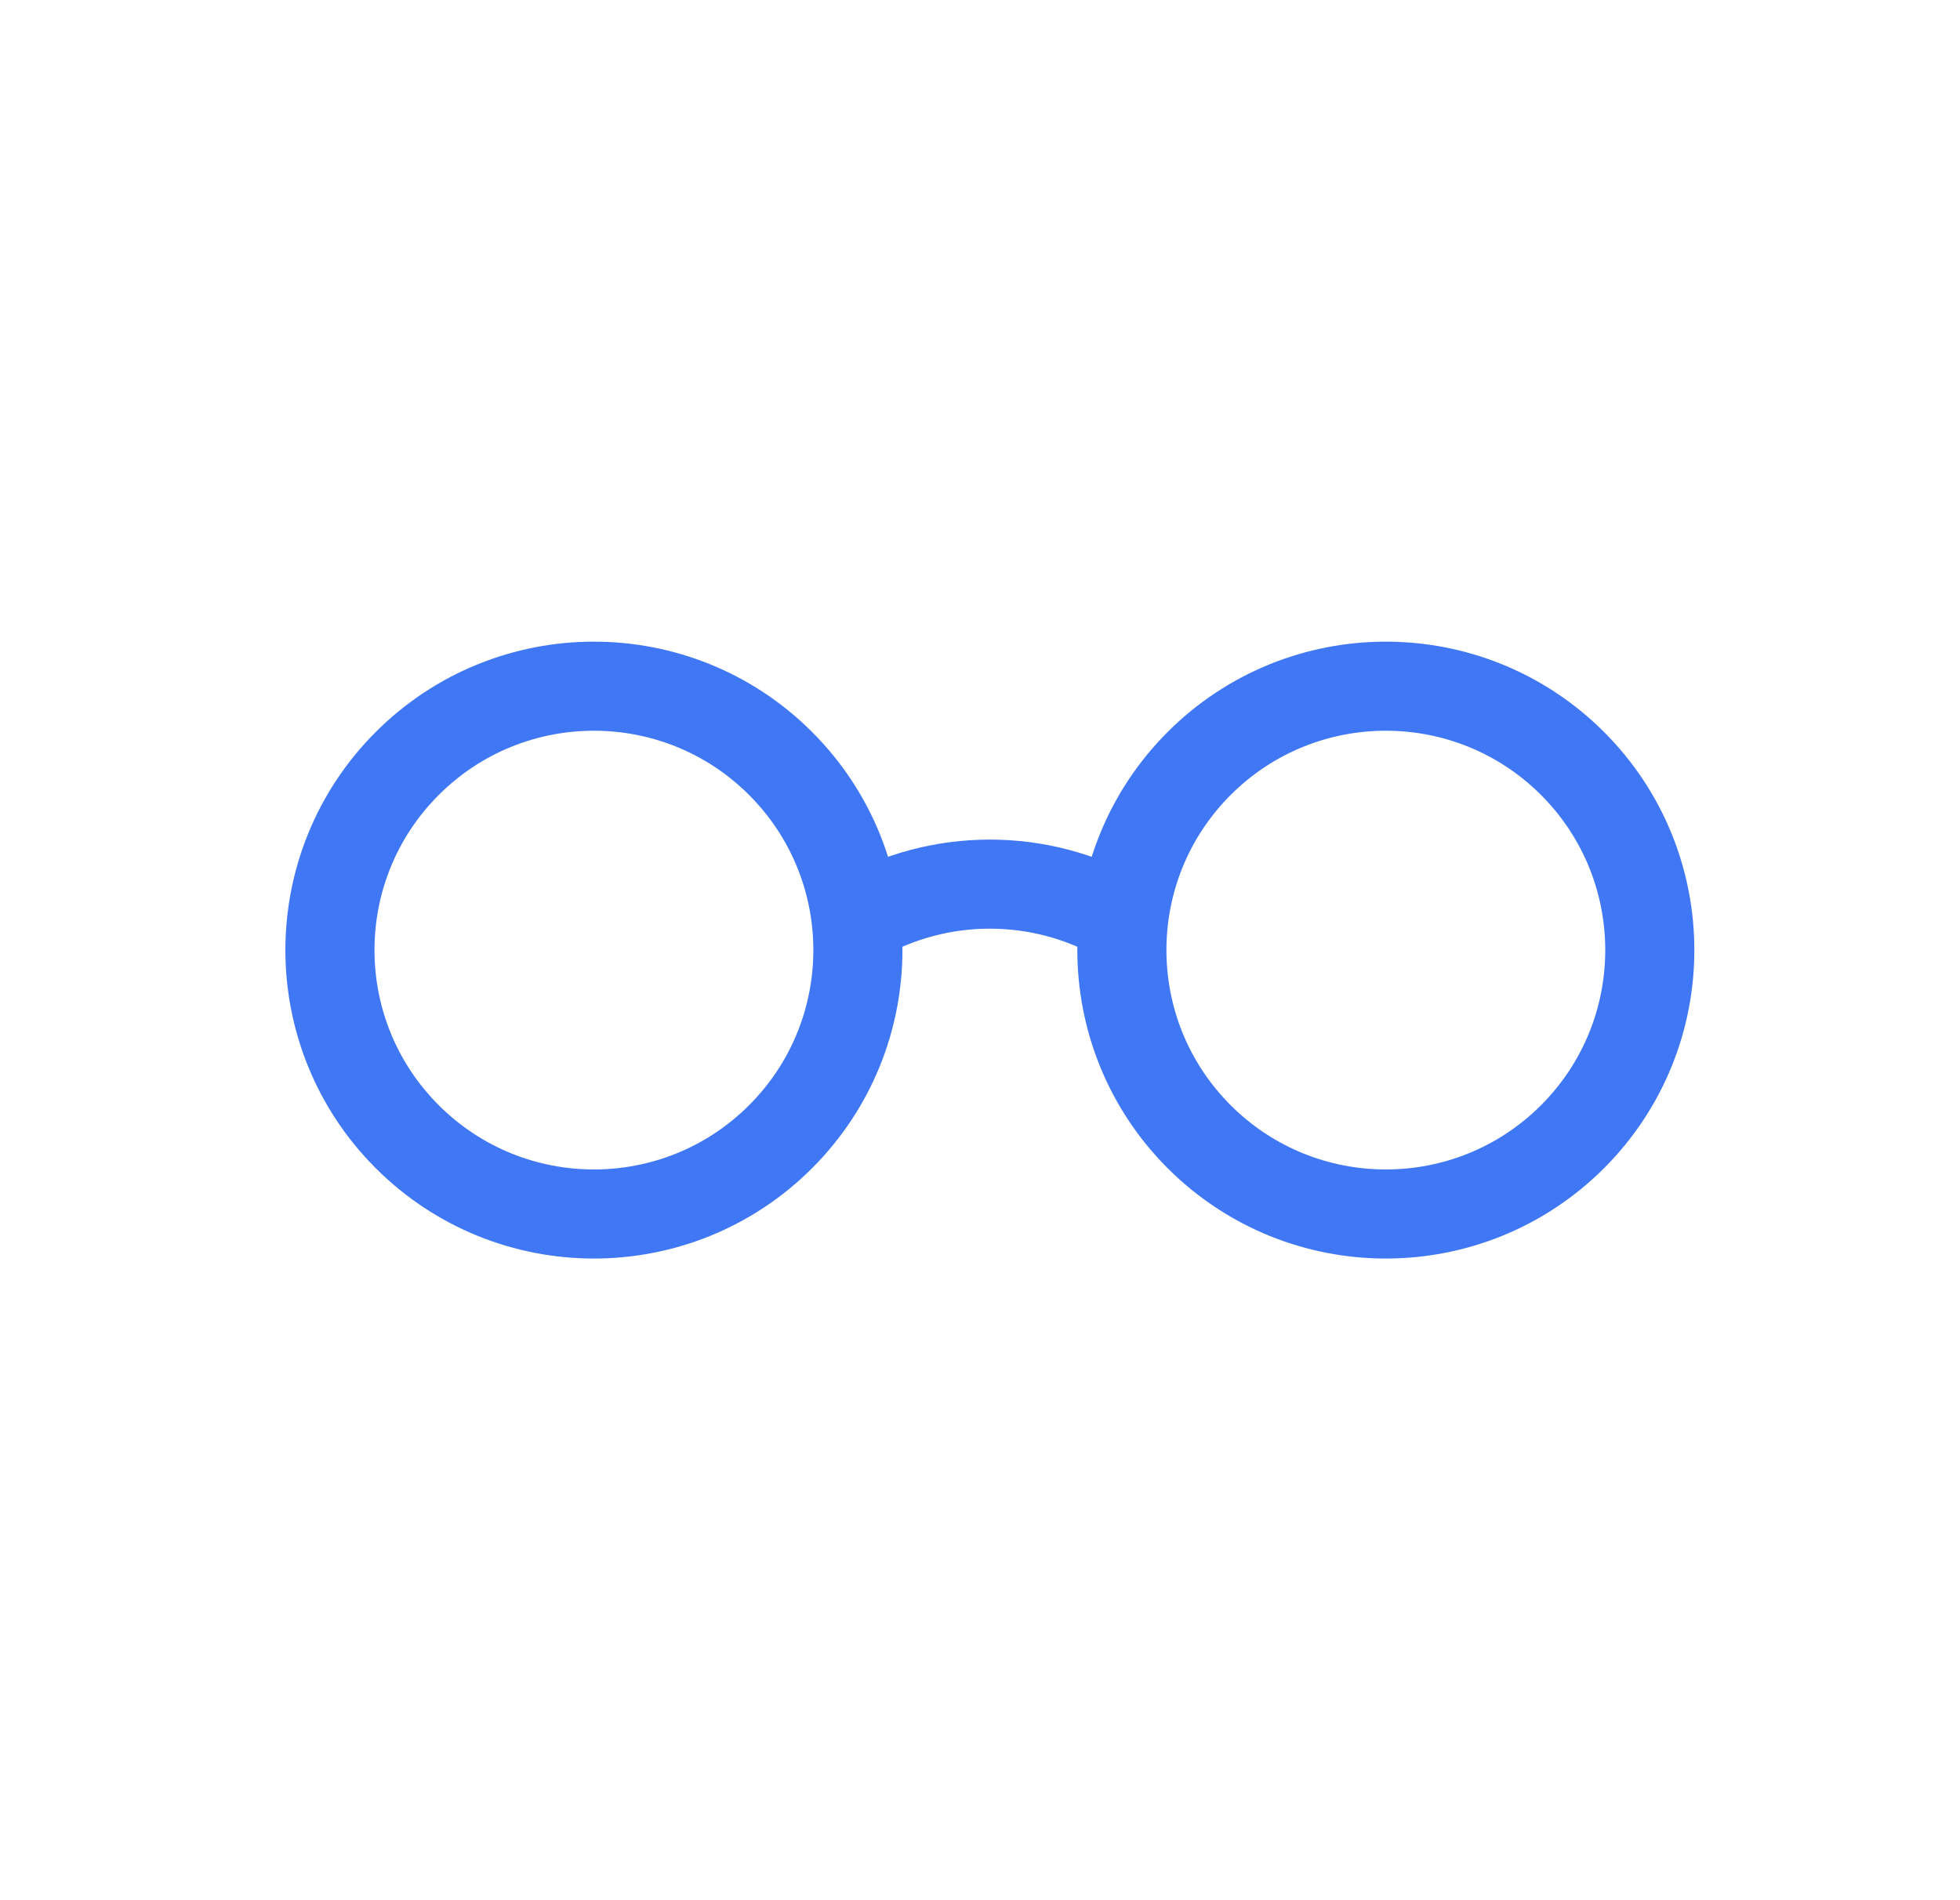
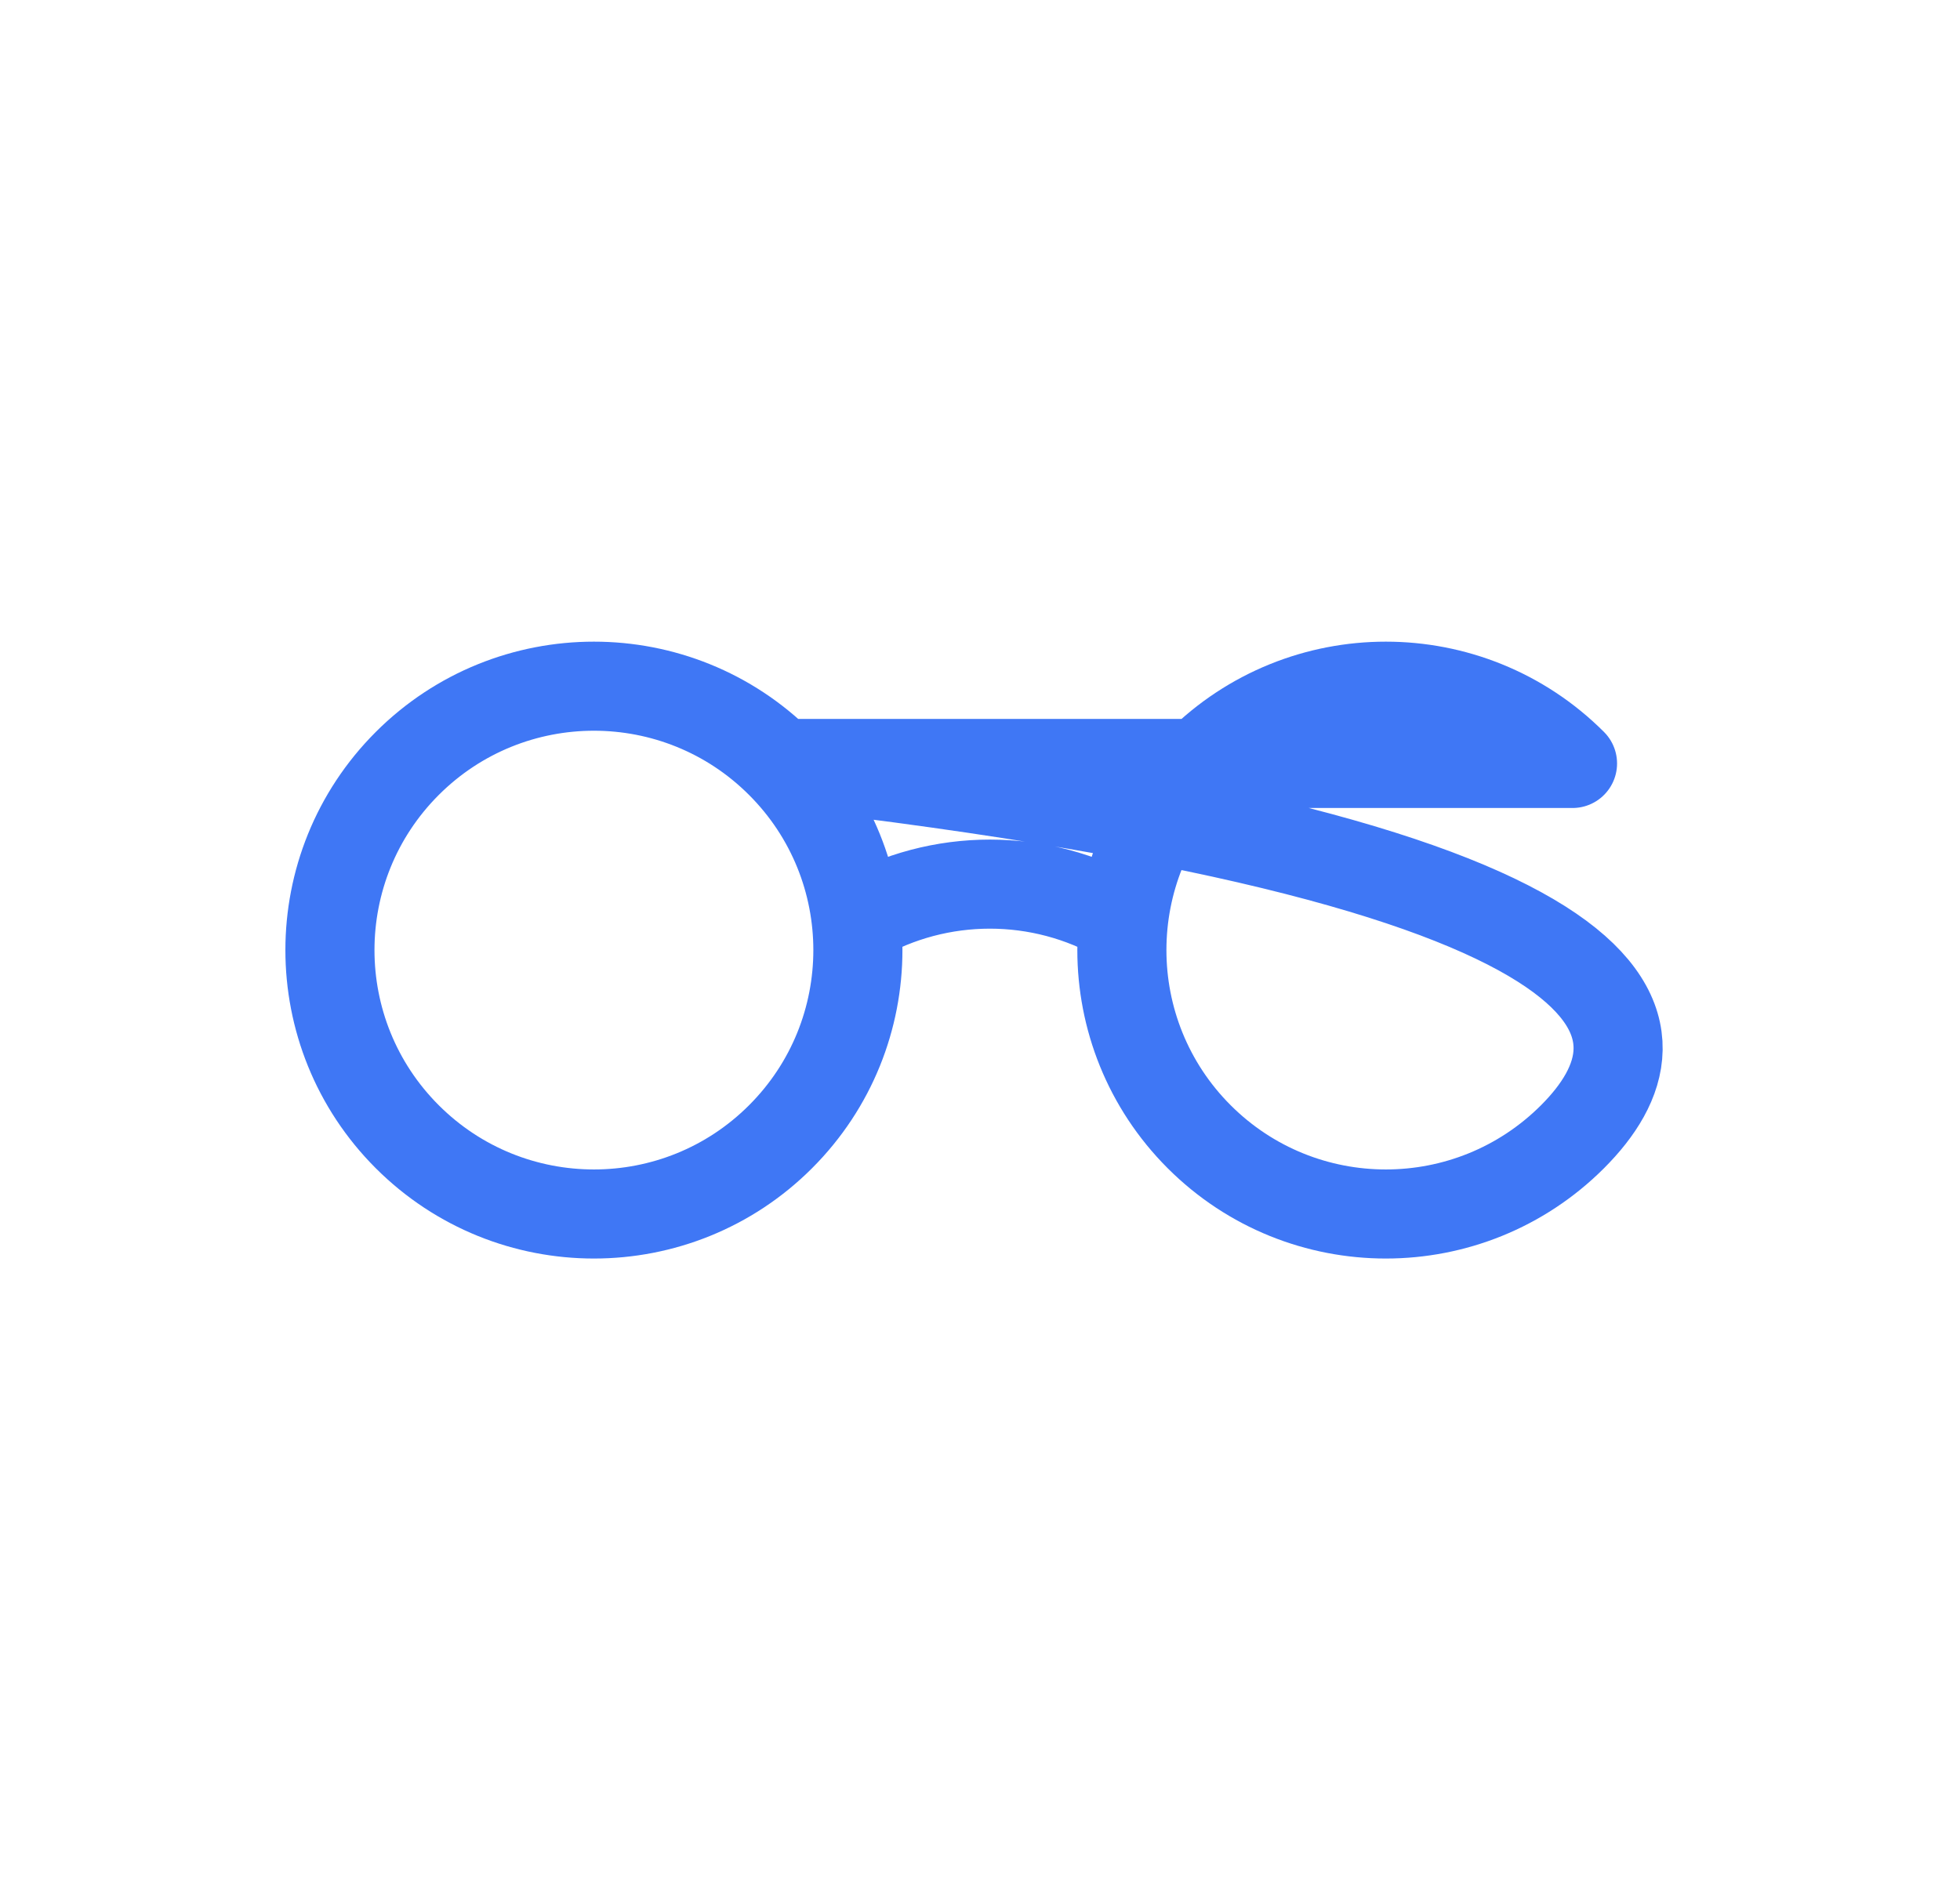
<svg xmlns="http://www.w3.org/2000/svg" width="33" height="32" viewBox="0 0 33 32" fill="none">
-   <path d="M14.444 15.483C15.815 14.691 17.518 14.691 18.888 15.483M13.142 12.857C14.878 14.593 14.878 17.407 13.142 19.143C11.407 20.878 8.593 20.878 6.857 19.143C5.121 17.407 5.121 14.593 6.857 12.857C8.593 11.122 11.407 11.122 13.142 12.857ZM26.476 12.857C28.211 14.593 28.211 17.407 26.476 19.143C24.74 20.878 21.926 20.878 20.19 19.143C18.455 17.407 18.455 14.593 20.19 12.857C21.926 11.122 24.74 11.122 26.476 12.857Z" stroke="#3F77F5" stroke-width="1.5" stroke-linecap="round" stroke-linejoin="round" />
+   <path d="M14.444 15.483C15.815 14.691 17.518 14.691 18.888 15.483M13.142 12.857C14.878 14.593 14.878 17.407 13.142 19.143C11.407 20.878 8.593 20.878 6.857 19.143C5.121 17.407 5.121 14.593 6.857 12.857C8.593 11.122 11.407 11.122 13.142 12.857ZC28.211 14.593 28.211 17.407 26.476 19.143C24.74 20.878 21.926 20.878 20.19 19.143C18.455 17.407 18.455 14.593 20.19 12.857C21.926 11.122 24.74 11.122 26.476 12.857Z" stroke="#3F77F5" stroke-width="1.5" stroke-linecap="round" stroke-linejoin="round" />
</svg>